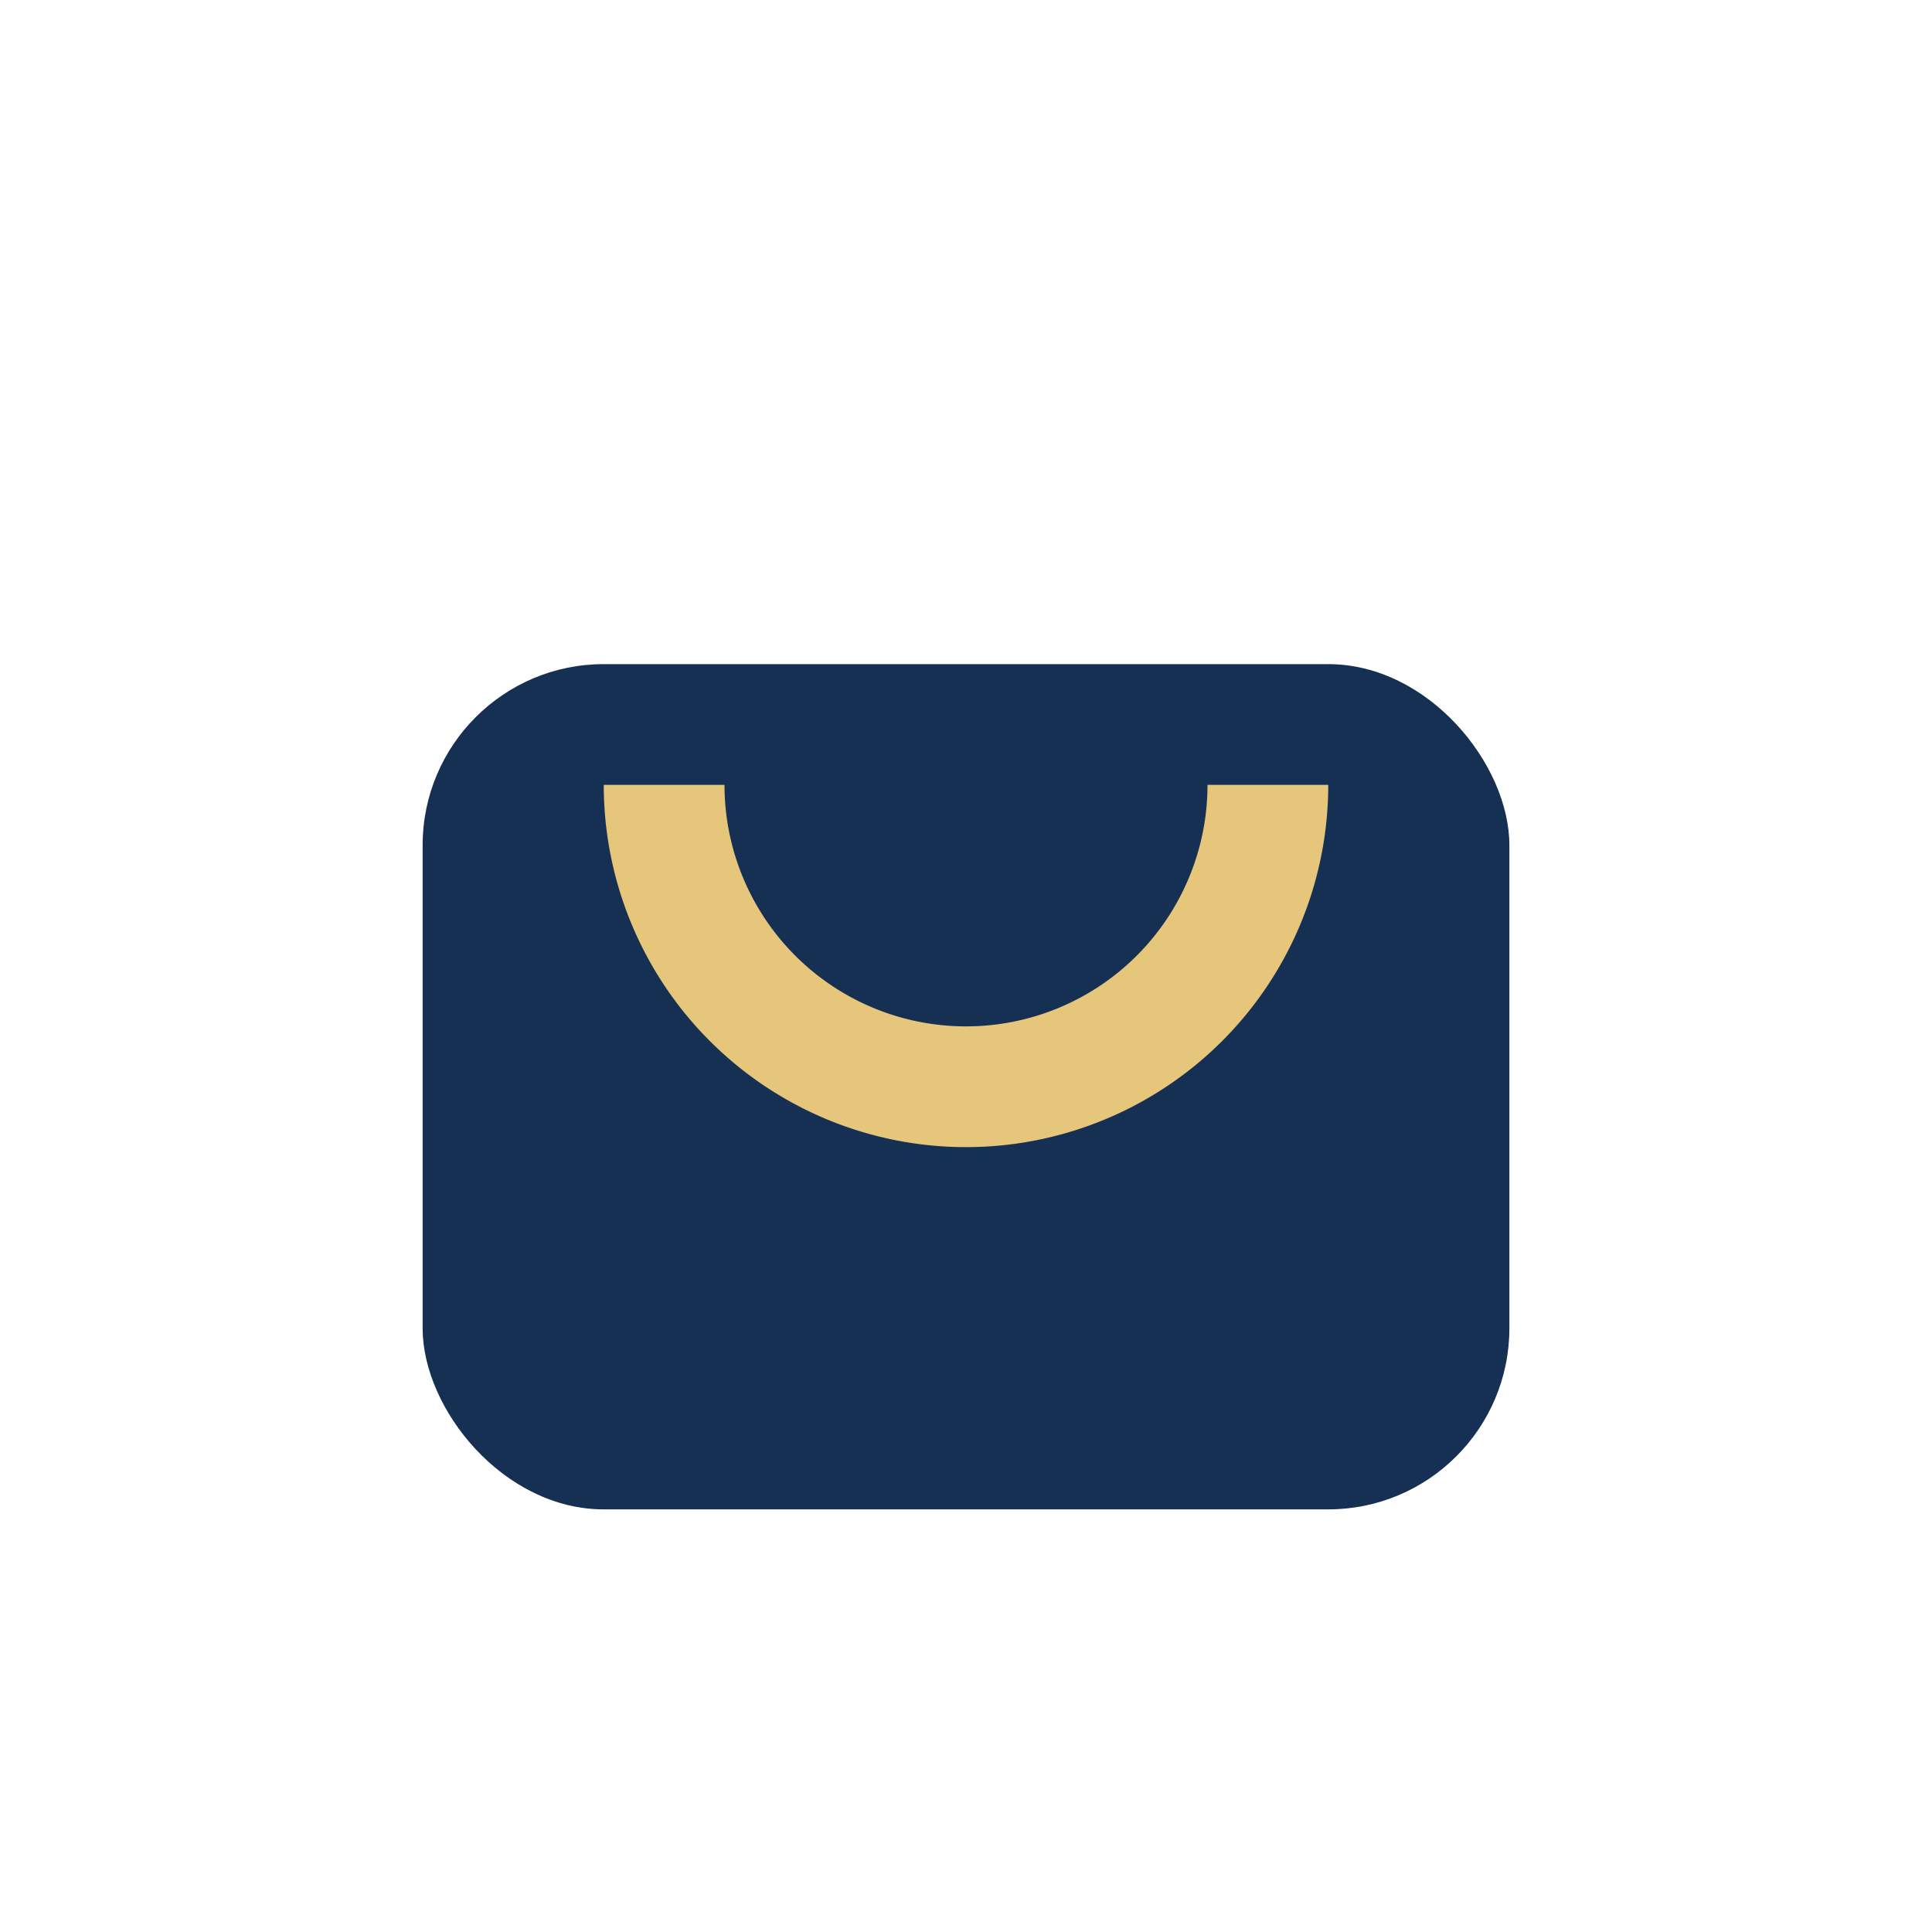
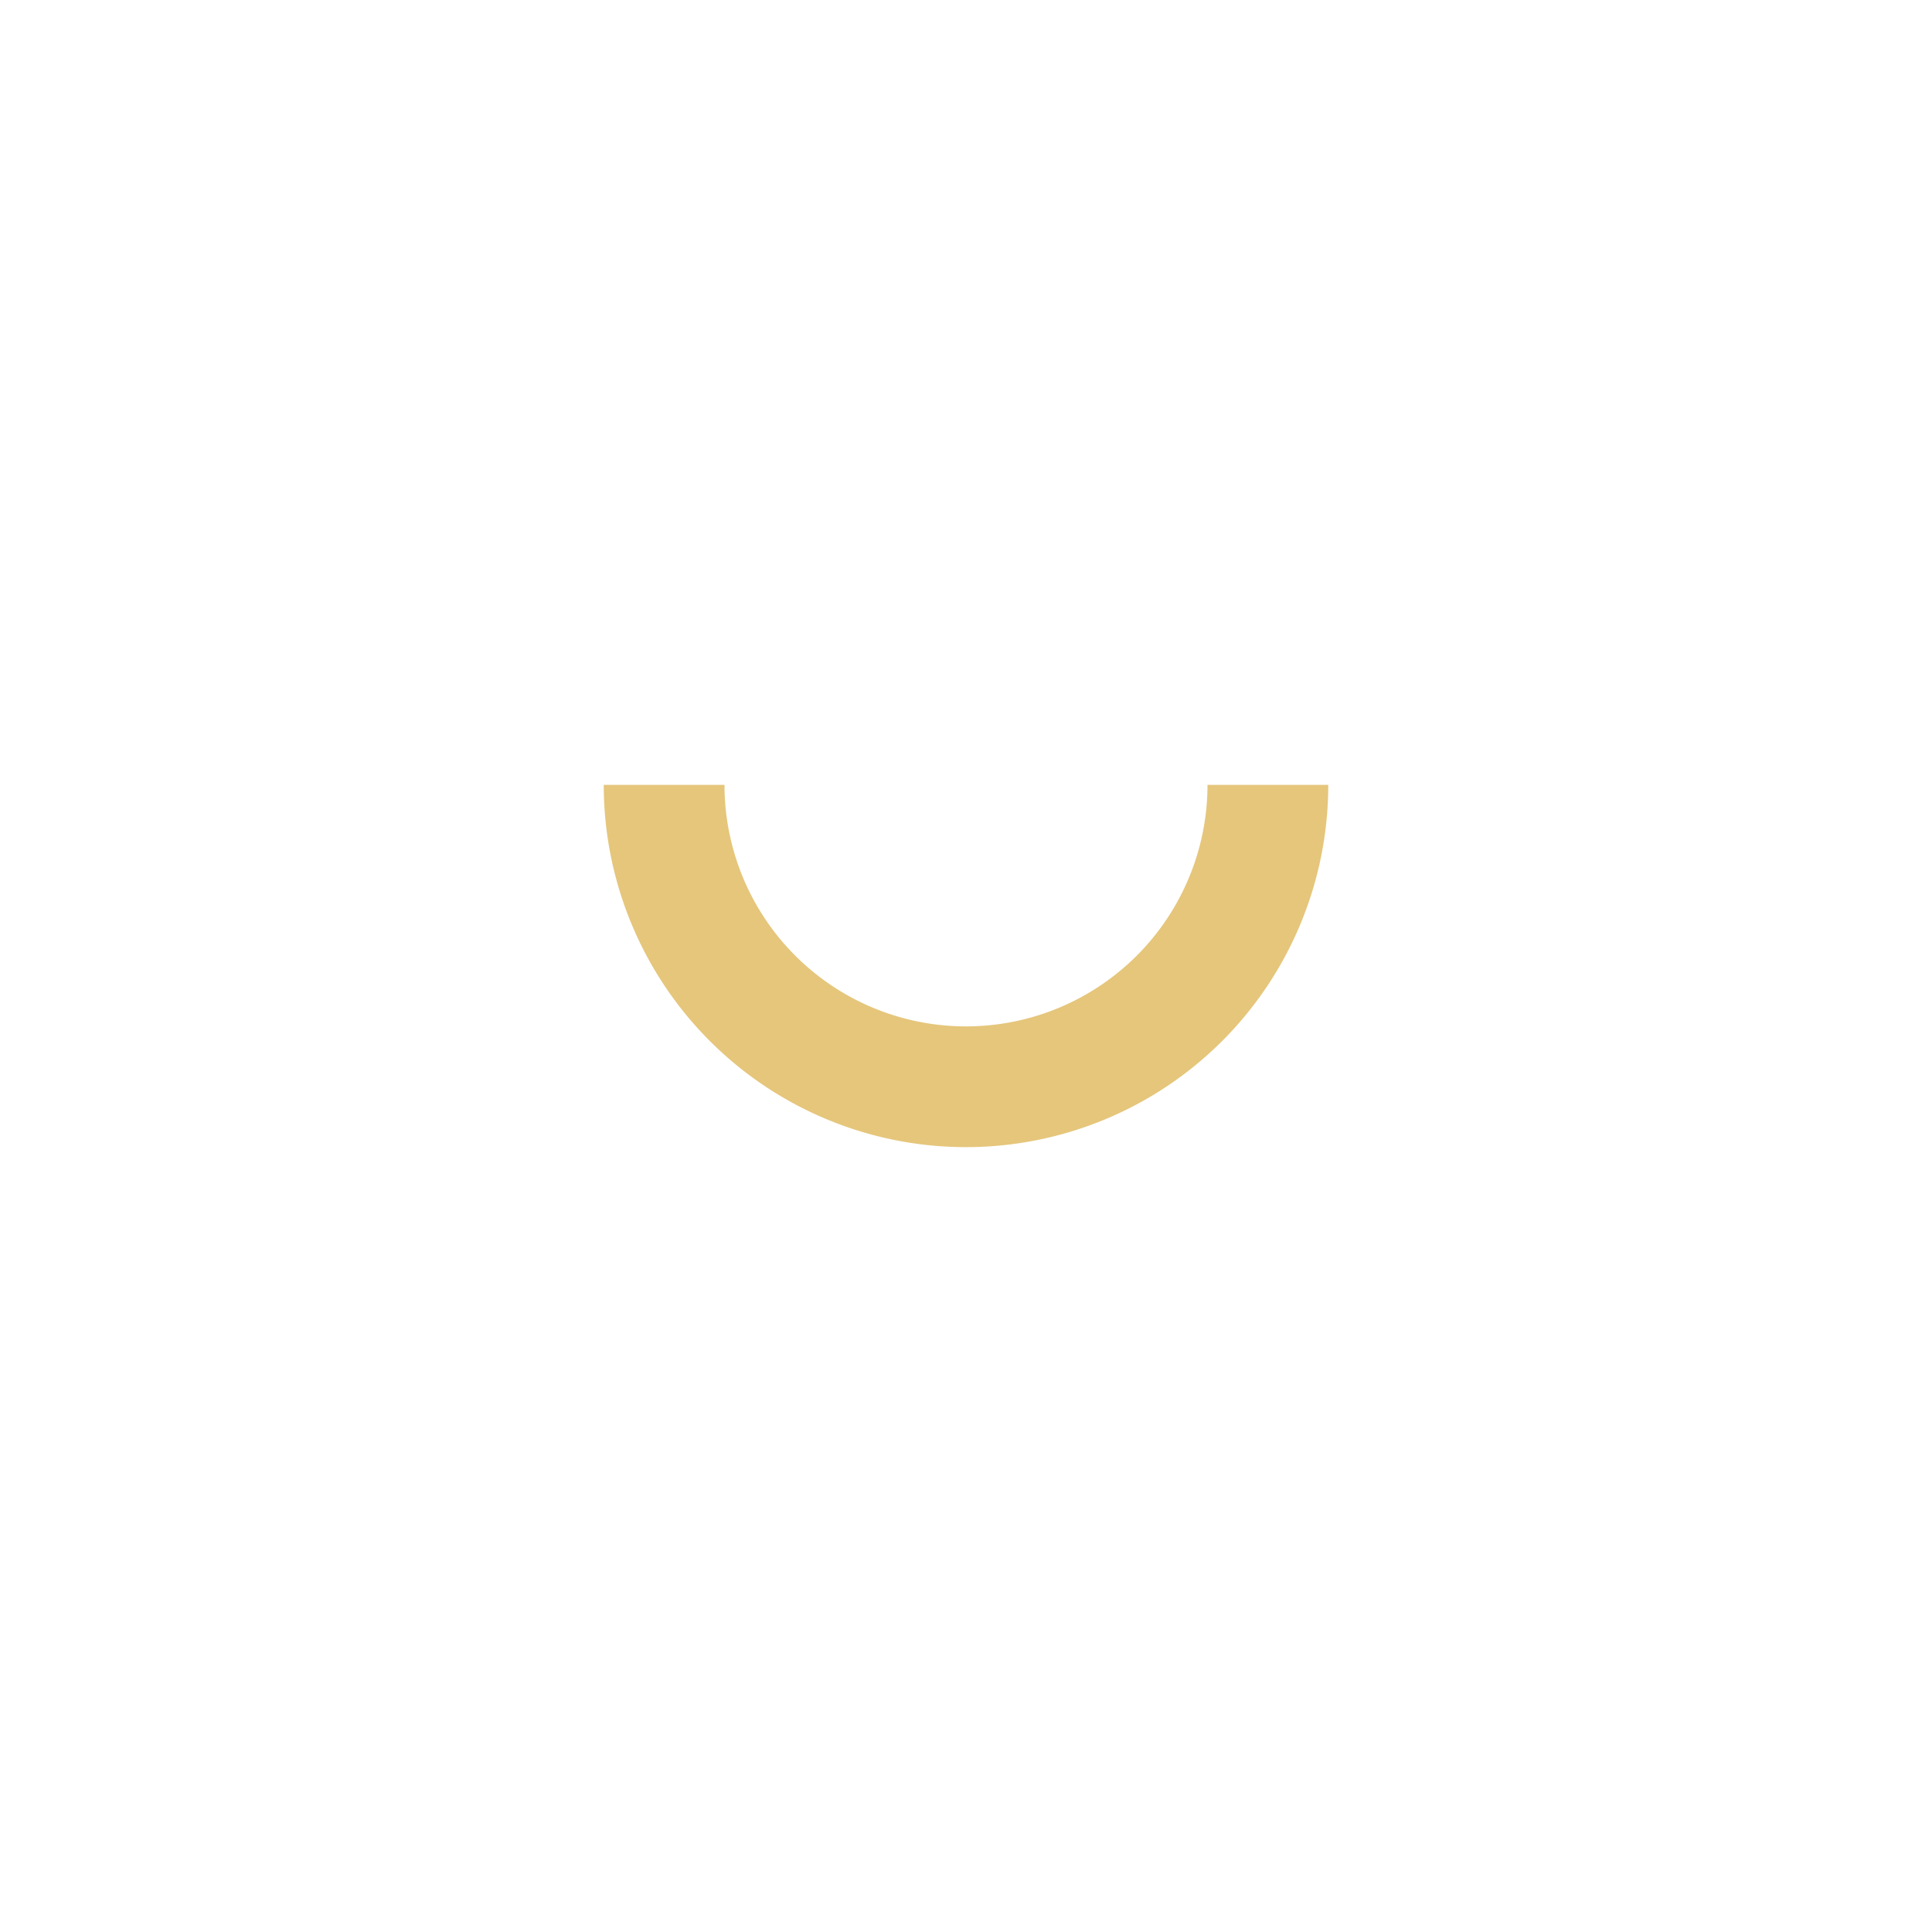
<svg xmlns="http://www.w3.org/2000/svg" width="32" height="32" viewBox="0 0 32 32">
-   <rect x="7" y="11" width="18" height="14" rx="3" fill="#163054" />
  <path d="M11 13a5 5 0 0 0 10 0" stroke="#E5C67B" stroke-width="2" fill="none" />
</svg>